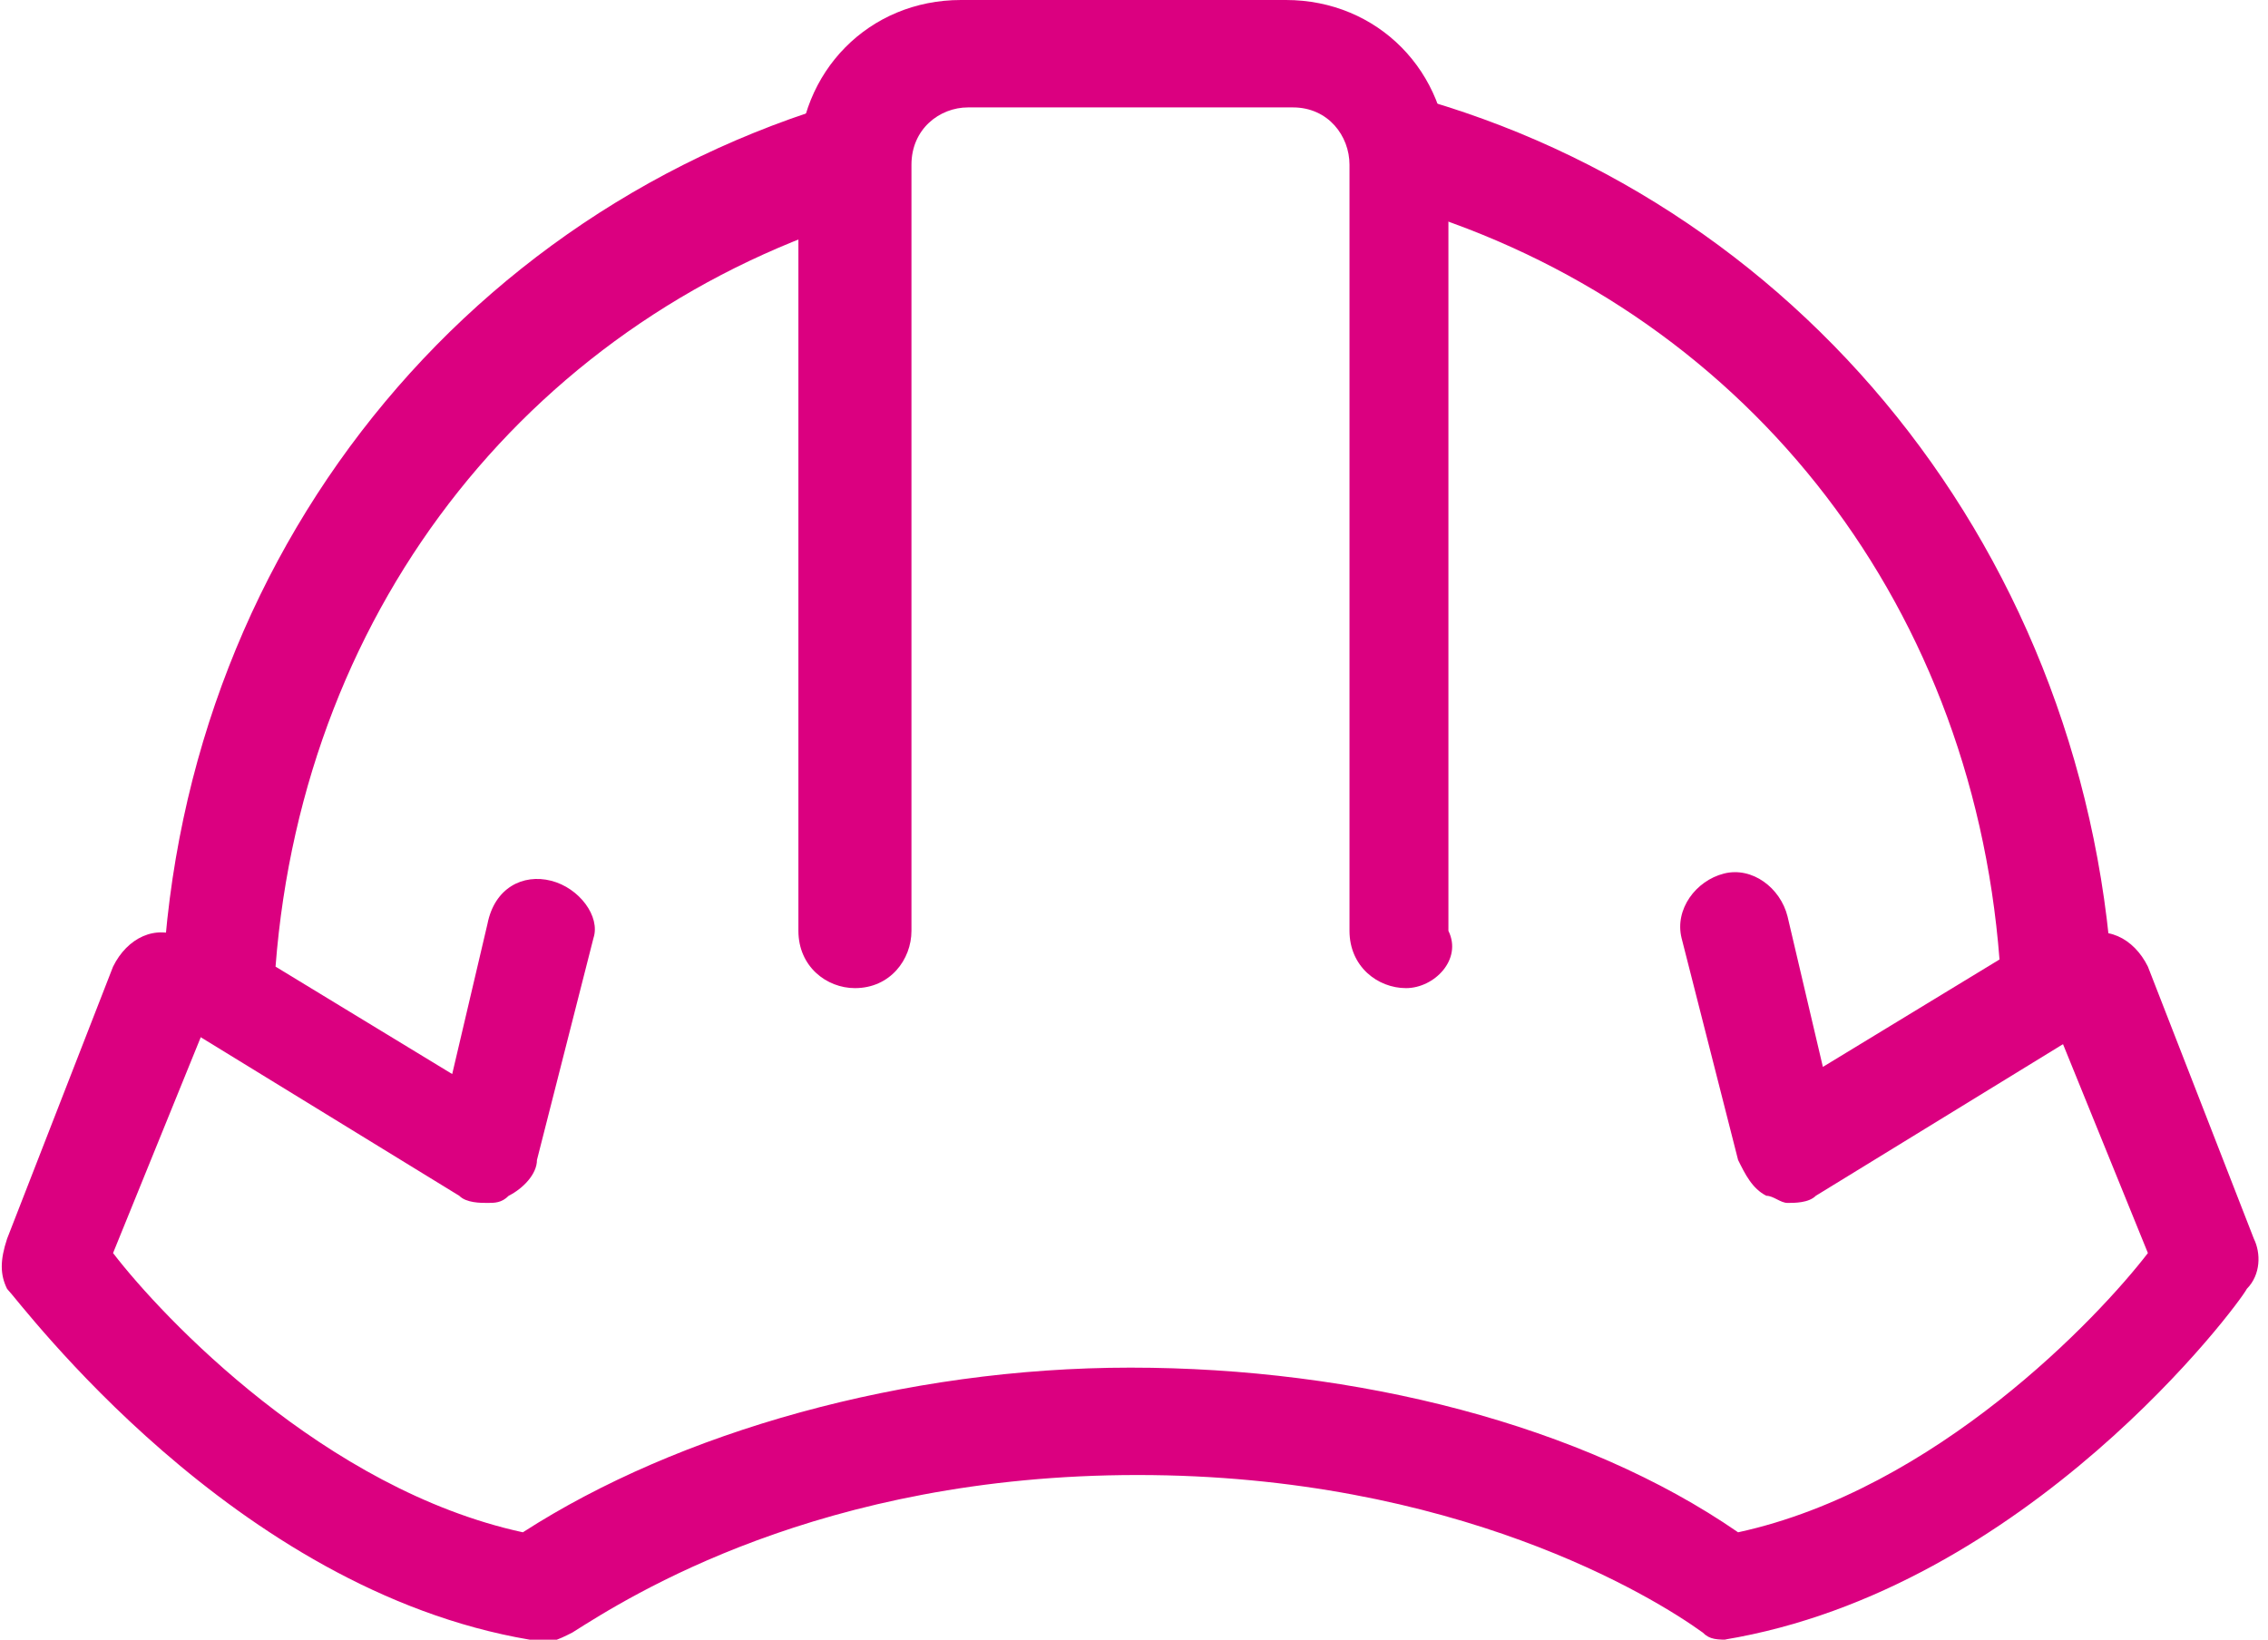
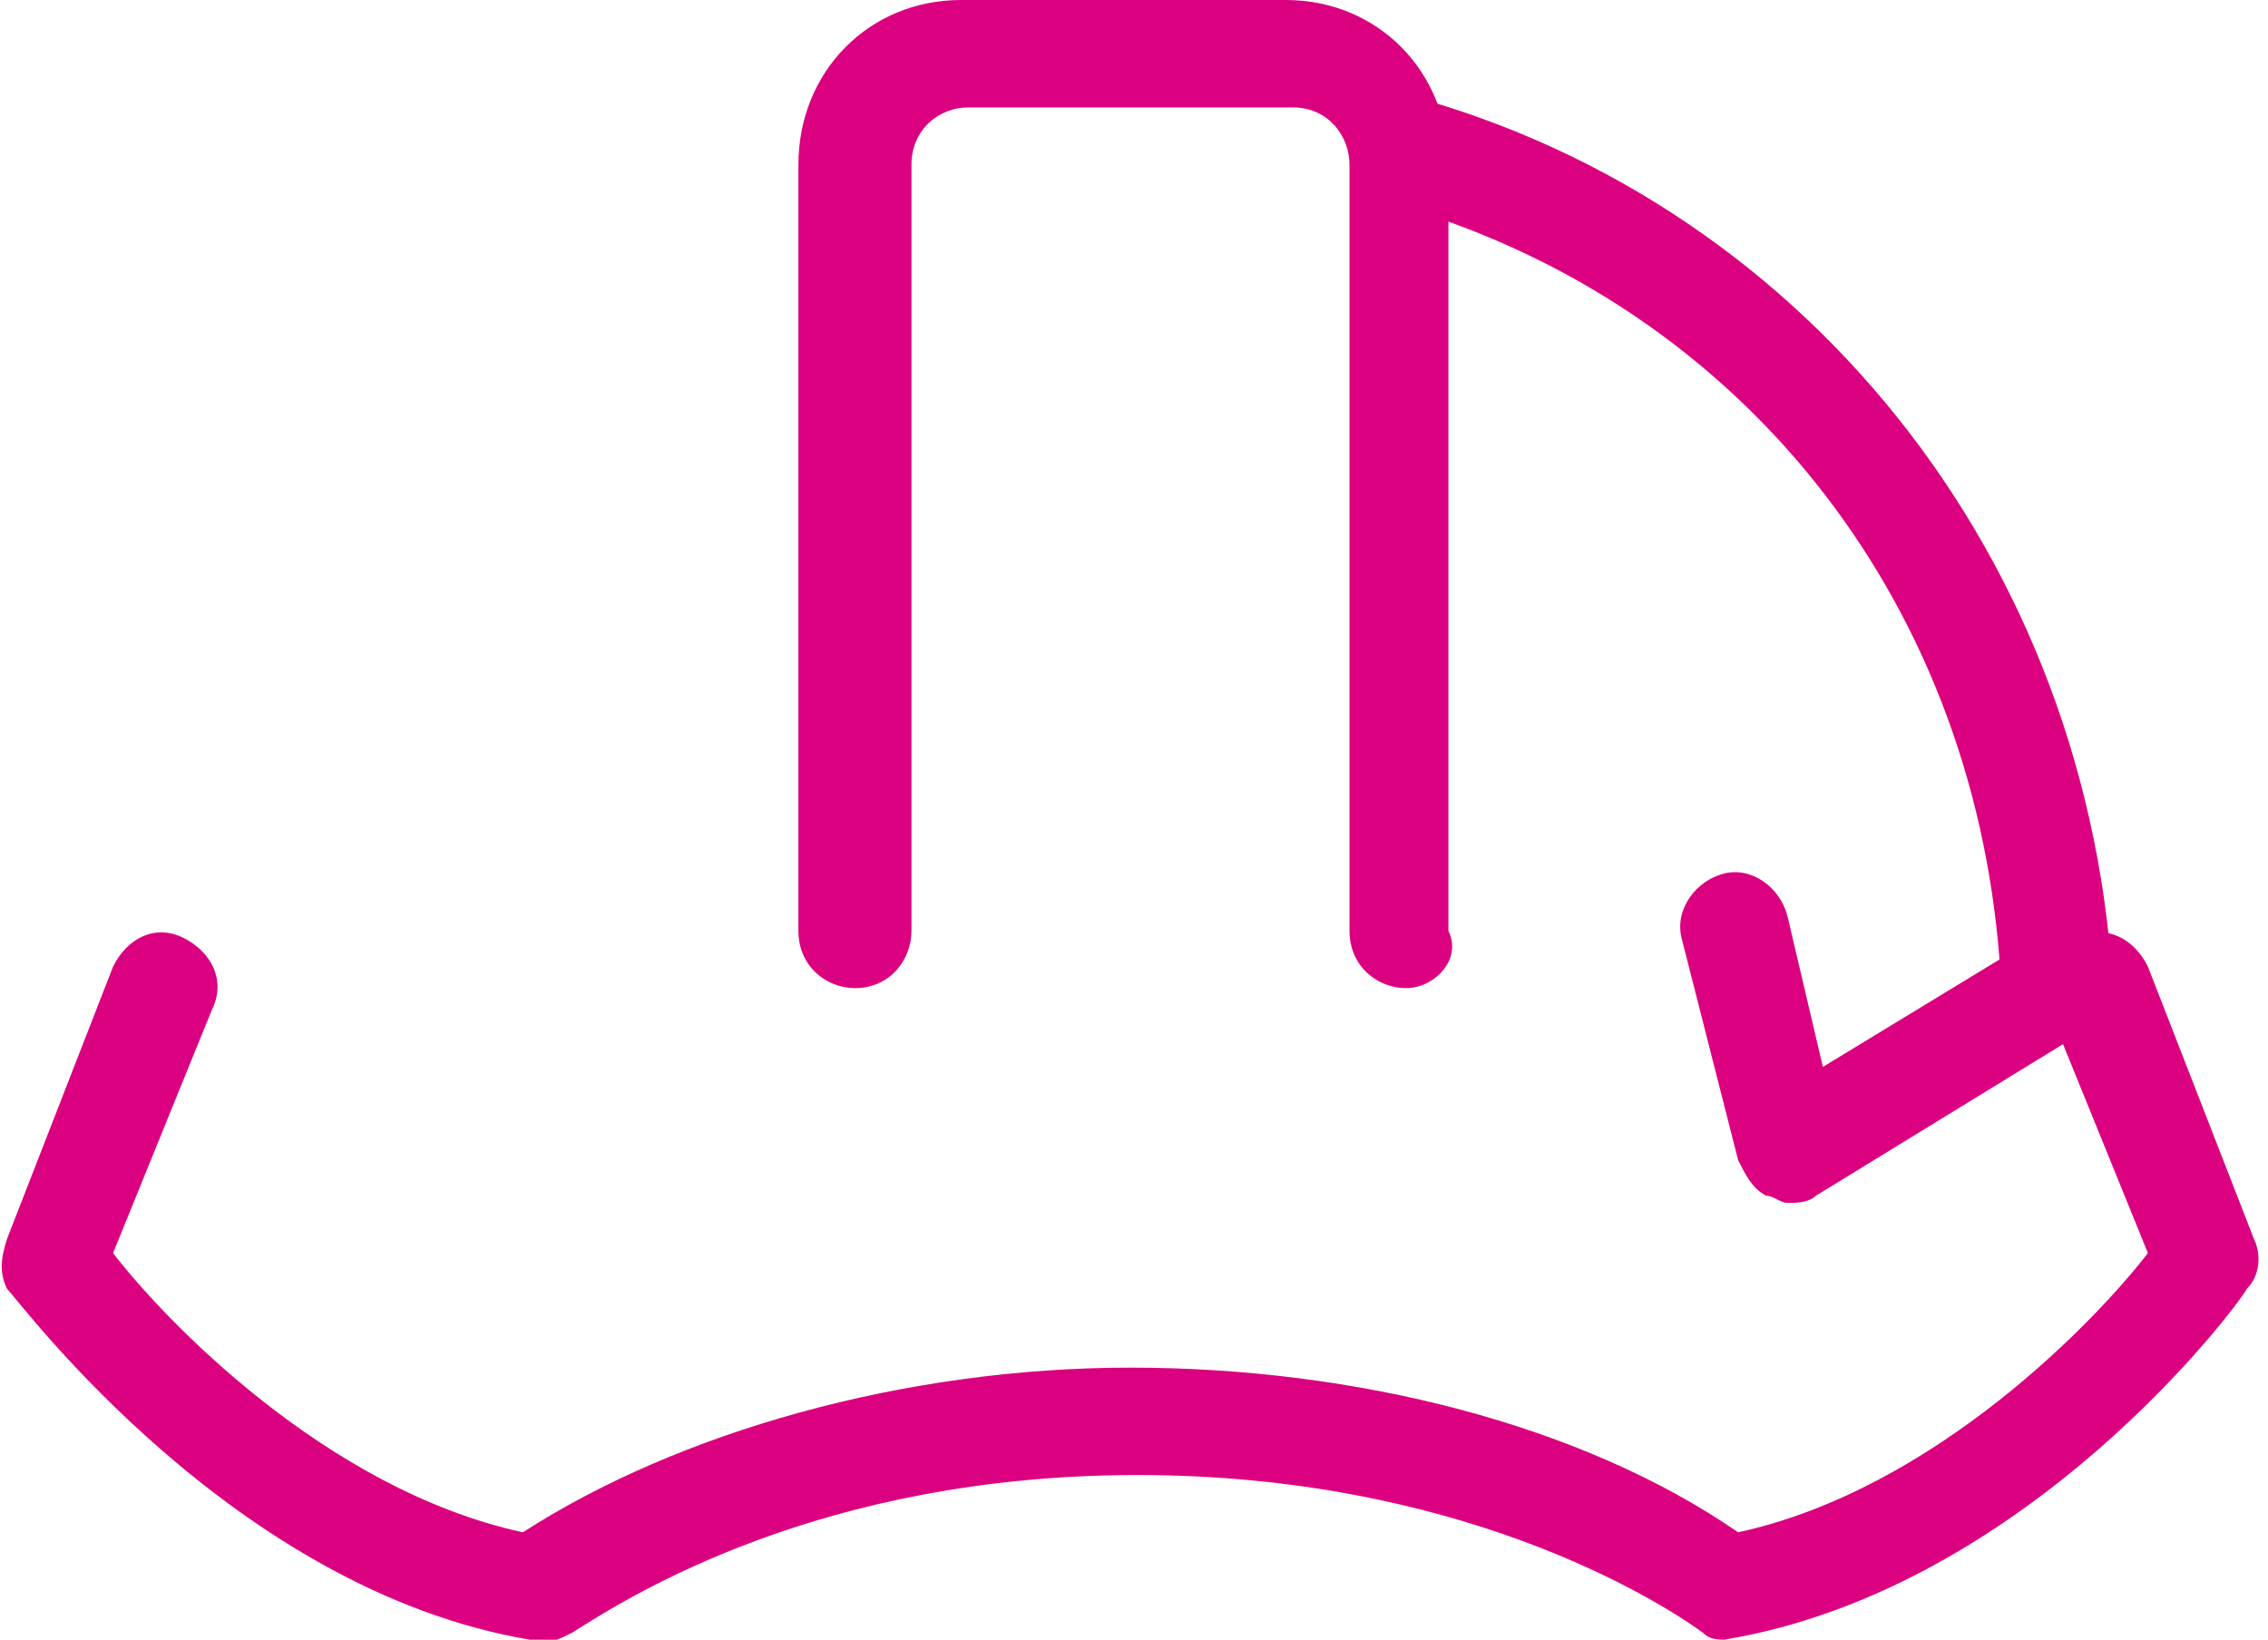
<svg xmlns="http://www.w3.org/2000/svg" width="65" height="47" viewBox="0 0 65 47" fill="none">
  <g clip-path="url(#clip0)">
    <path d="M49.611 47C49.206 47 49.003 47 48.801 46.795C47.383 45.769 41.713 42.279 32.601 42.279C23.489 42.279 18.022 45.769 16.402 46.795C15.997 47 15.592 47.205 15.187 47C6.682 45.563 0.608 37.354 0.203 36.943C3.61294e-05 36.533 3.61294e-05 36.122 0.203 35.507L3.24 27.707C3.645 26.886 4.455 26.476 5.265 26.886C6.075 27.297 6.48 28.118 6.075 28.939L3.24 35.917C4.657 37.764 9.315 42.69 14.985 43.921C19.439 41.048 25.919 39.201 32.399 39.201C38.879 39.201 45.358 40.843 49.813 43.921C55.483 42.69 60.14 37.764 61.558 35.917L58.723 28.939C58.318 28.118 58.723 27.297 59.533 26.886C60.343 26.476 61.153 26.886 61.558 27.707L64.595 35.507C64.797 35.917 64.797 36.533 64.393 36.943C64.19 37.354 58.115 45.563 49.408 47C49.813 47 49.611 47 49.611 47Z" fill="#DB0080" />
-     <path d="M15.794 25.245C14.985 25.039 14.175 25.45 13.972 26.476L12.96 30.786L7.897 27.707C8.707 17.24 15.389 9.031 24.907 6.157V4.721C24.907 3.694 25.312 2.873 25.919 2.463C13.972 5.131 5.265 15.393 4.657 28.118C4.657 28.734 4.86 29.144 5.467 29.555L13.162 34.275C13.364 34.48 13.77 34.48 13.972 34.48C14.175 34.48 14.377 34.48 14.579 34.275C14.985 34.07 15.389 33.659 15.389 33.249L17.009 26.887C17.212 26.271 16.604 25.45 15.794 25.245Z" fill="#DB0080" />
    <path d="M39.284 2.463C39.891 3.079 40.296 3.9 40.296 4.721V5.952C49.813 8.825 56.495 17.035 57.305 27.502L52.243 30.581L51.231 26.271C51.028 25.45 50.218 24.834 49.408 25.039C48.598 25.245 47.991 26.066 48.193 26.887L49.813 33.249C50.016 33.659 50.218 34.07 50.623 34.275C50.826 34.275 51.028 34.48 51.231 34.48C51.433 34.48 51.838 34.48 52.041 34.275L59.735 29.555C60.14 29.349 60.545 28.734 60.545 28.118C59.735 15.393 51.028 5.131 39.284 2.463Z" fill="#DB0080" />
    <path d="M40.296 28.323C39.486 28.323 38.676 27.707 38.676 26.681V4.721C38.676 3.9 38.069 3.079 37.056 3.079H27.741C26.932 3.079 26.122 3.694 26.122 4.721V26.681C26.122 27.502 25.514 28.323 24.502 28.323C23.692 28.323 22.882 27.707 22.882 26.681V4.721C22.882 2.052 24.907 0 27.539 0H36.854C39.486 0 41.511 2.052 41.511 4.721V26.681C41.916 27.502 41.106 28.323 40.296 28.323Z" fill="#DB0080" />
  </g>
  <defs>
    <clipPath id="clip0">
      <rect width="65" height="47" fill="white" />
    </clipPath>
  </defs>
</svg>